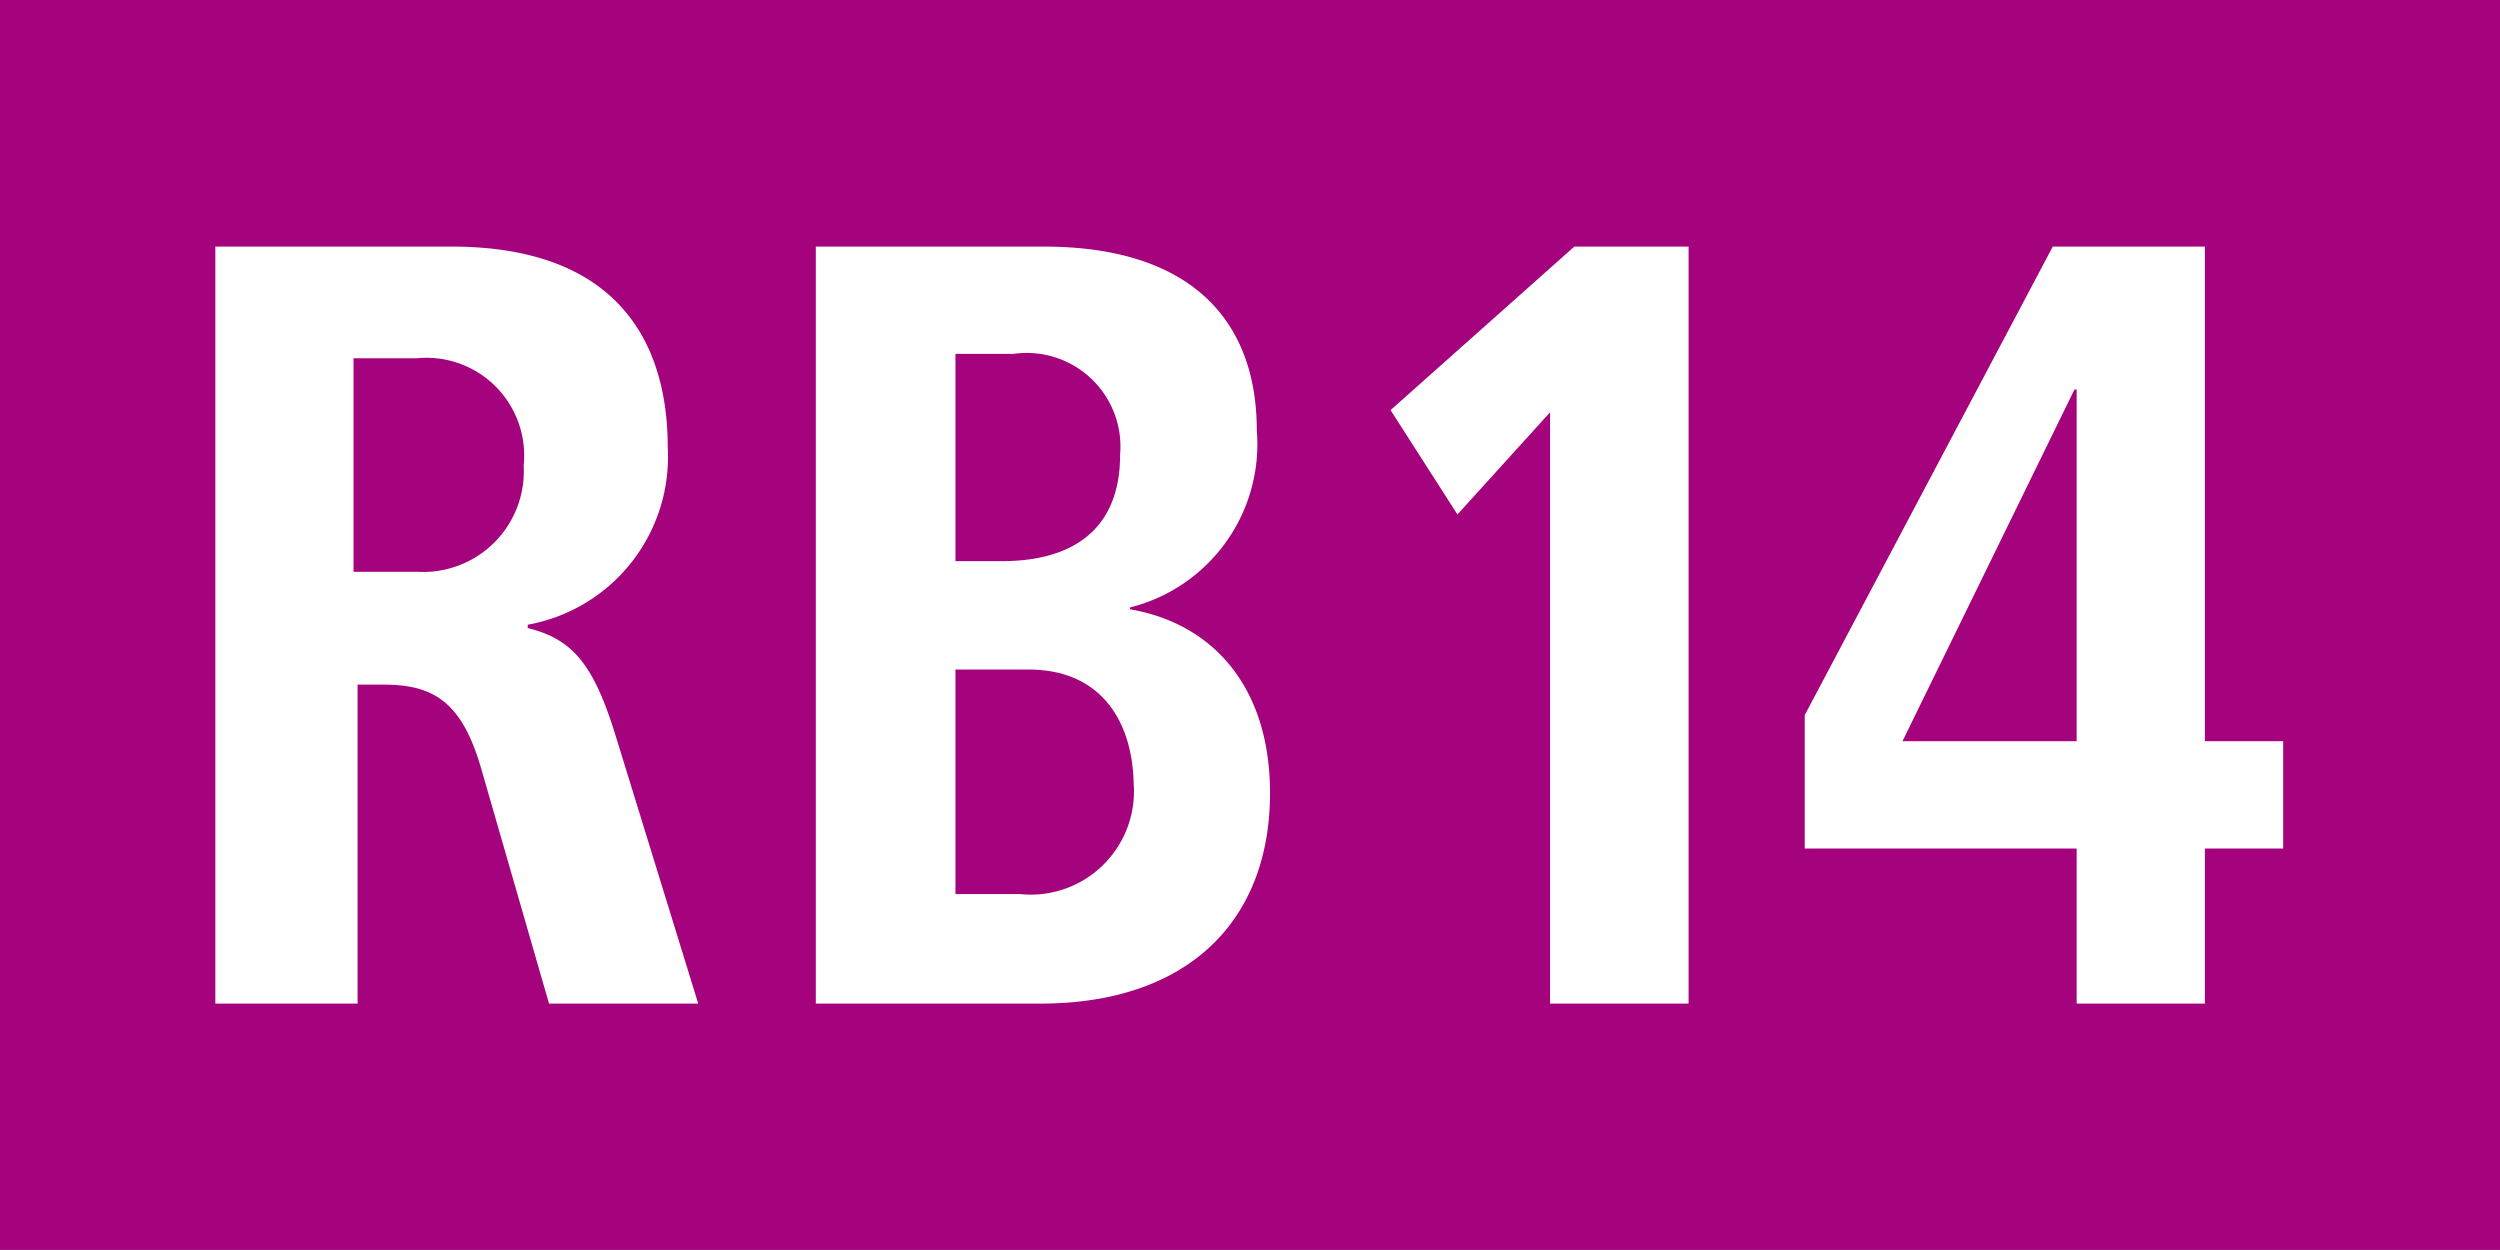
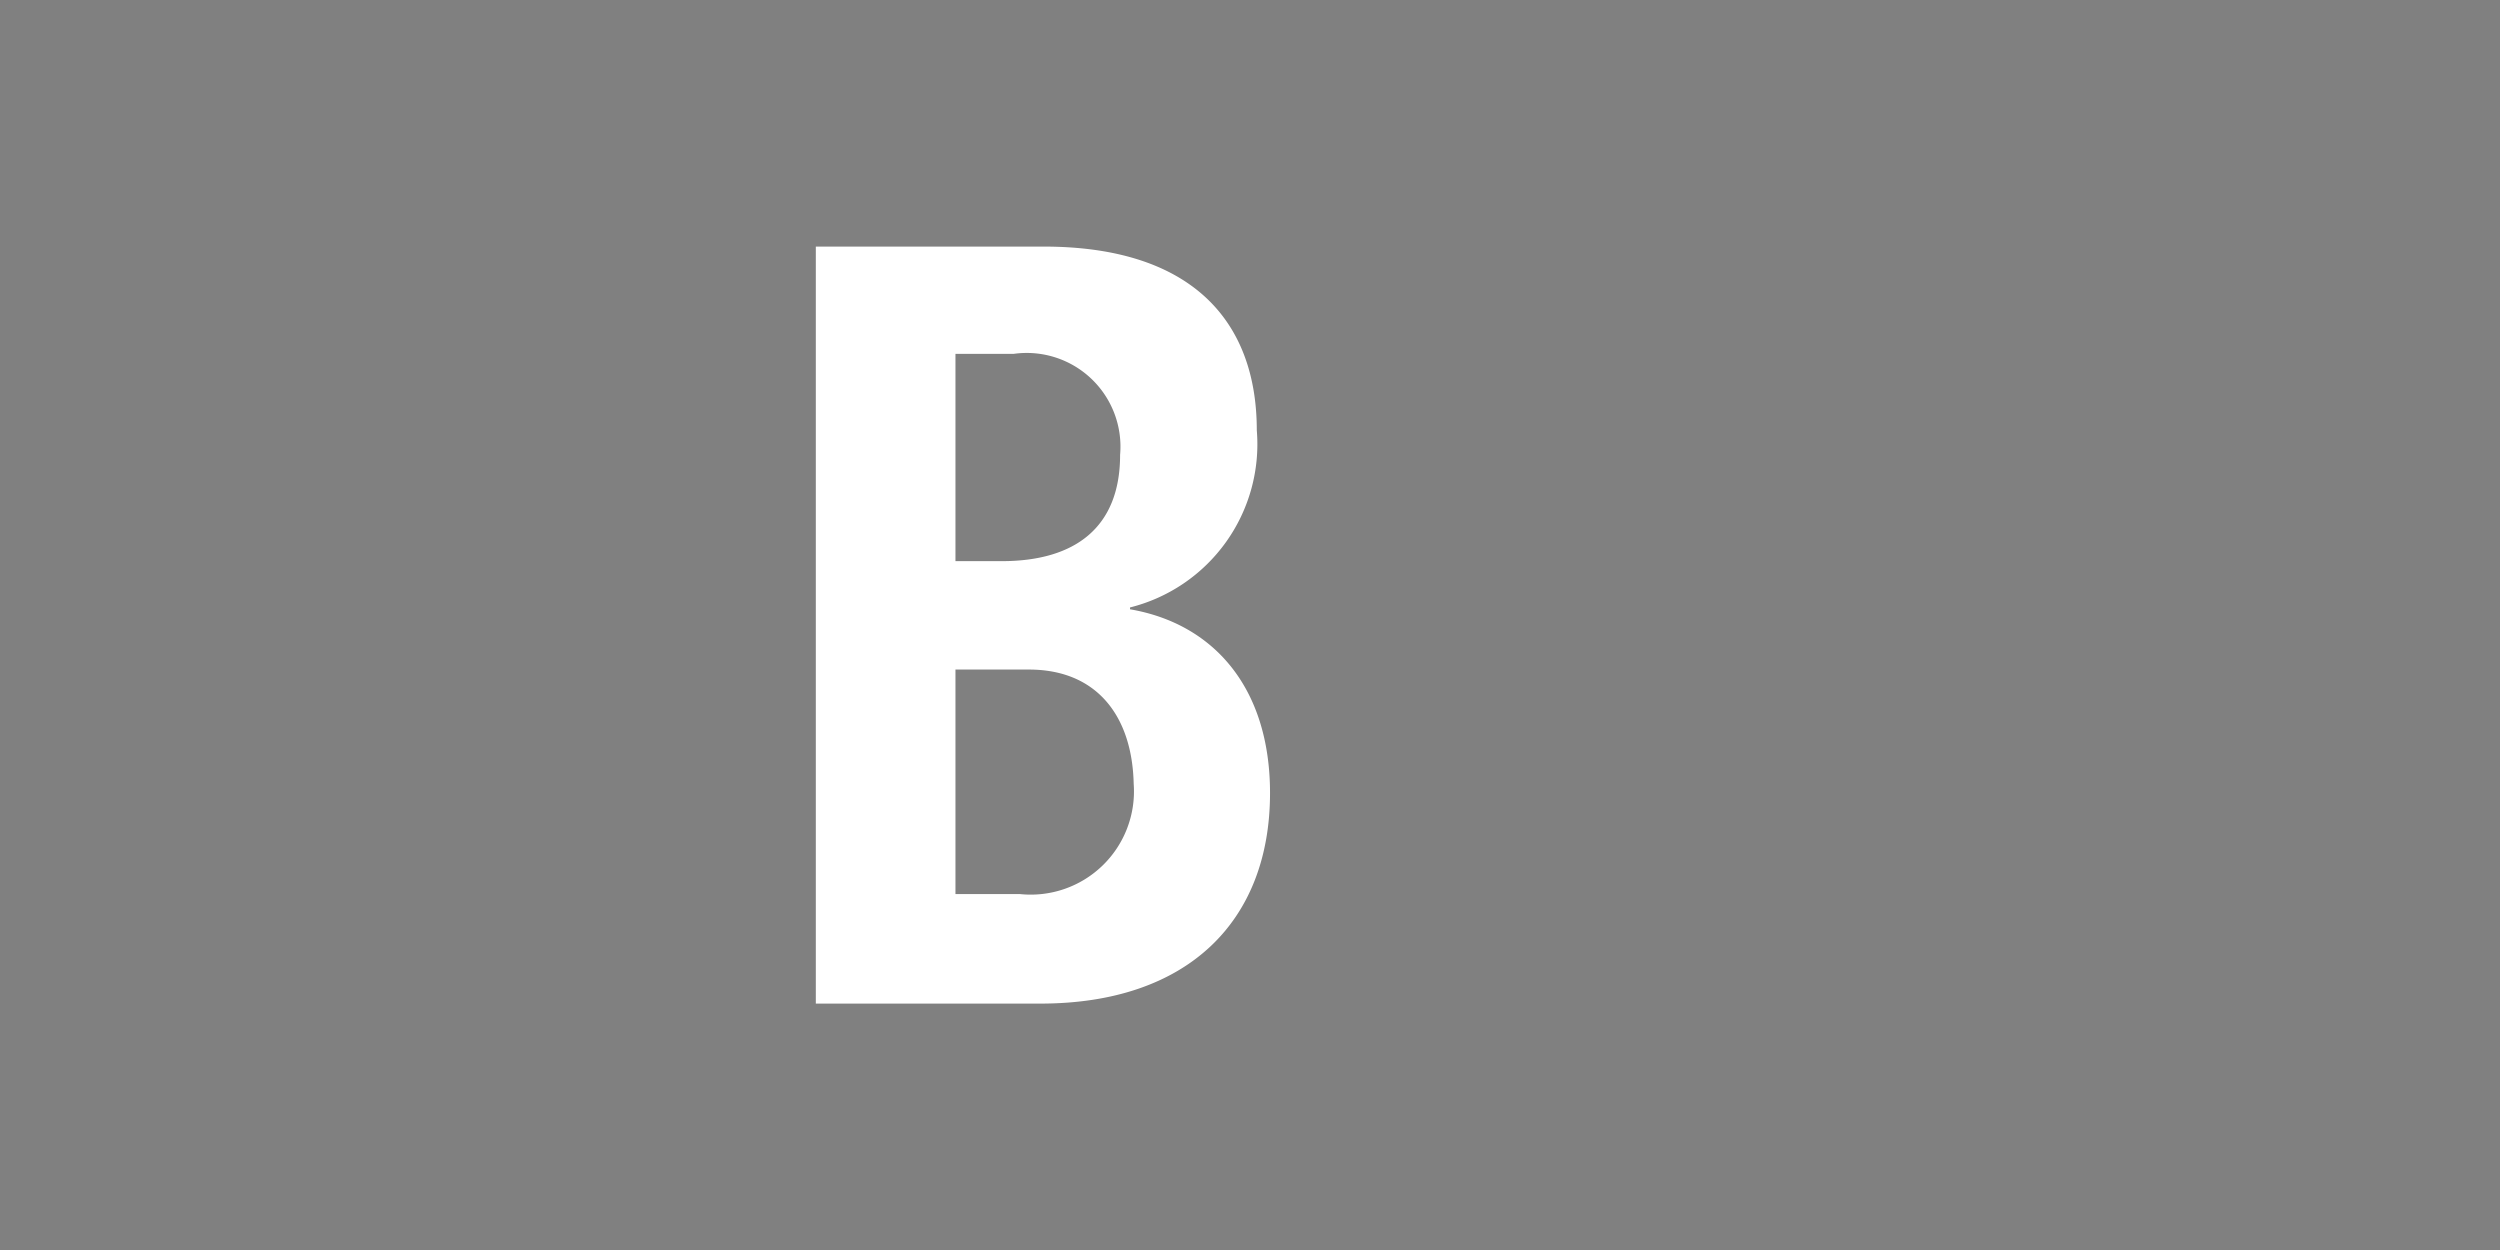
<svg xmlns="http://www.w3.org/2000/svg" id="RV_Nr." data-name="RV Nr." viewBox="0 0 68.03 34.02">
  <rect x="0" y="0" width="68.03" height="34.02" fill="#808080" stroke="none" />
  <defs>
    <style>.cls-1{fill:#a5027d;}.cls-2{fill:#fff;}</style>
  </defs>
-   <rect class="cls-1" width="68.03" height="34.01" />
-   <path class="cls-2" d="M14.94,27.31,13.09,20.9c-.53-1.82-1.31-2.27-2.66-2.27h-.7v8.68H5.86V6.71h6.42c4.51,0,5.89,2.59,5.89,5.46A4.64,4.64,0,0,1,14.36,17v.09c1.15.29,1.76.88,2.38,2.89L19,27.31ZM11.33,9.75H9.62v5.81h1.74a2.74,2.74,0,0,0,2.89-2.89A2.66,2.66,0,0,0,11.33,9.75Z" />
  <path class="cls-2" d="M28.31,27.31H22.2V6.71h6.2c4,0,5.8,2,5.8,5a4.58,4.58,0,0,1-3.45,4.82v.05c2.27.39,3.81,2.13,3.81,5C34.56,25.07,32.32,27.31,28.31,27.31ZM27.58,9.63H26v5.64h1.26c2,0,3.22-.92,3.22-2.89A2.55,2.55,0,0,0,27.58,9.63Zm.4,8.59H26v6.11h1.76a2.81,2.81,0,0,0,3.09-3C30.81,19.49,29.85,18.22,28,18.22Z" />
-   <path class="cls-2" d="M42.18,27.31V11.22L39.66,14l-1.82-2.84,5-4.45h3.11v20.6Z" />
-   <path class="cls-2" d="M60,23.09v4.22H56.51V23.09h-7.4V19.46L55.86,6.71H60V20.17h2.13v2.92ZM56.51,10.6h-.06l-4.68,9.57h4.74Z" />
</svg>